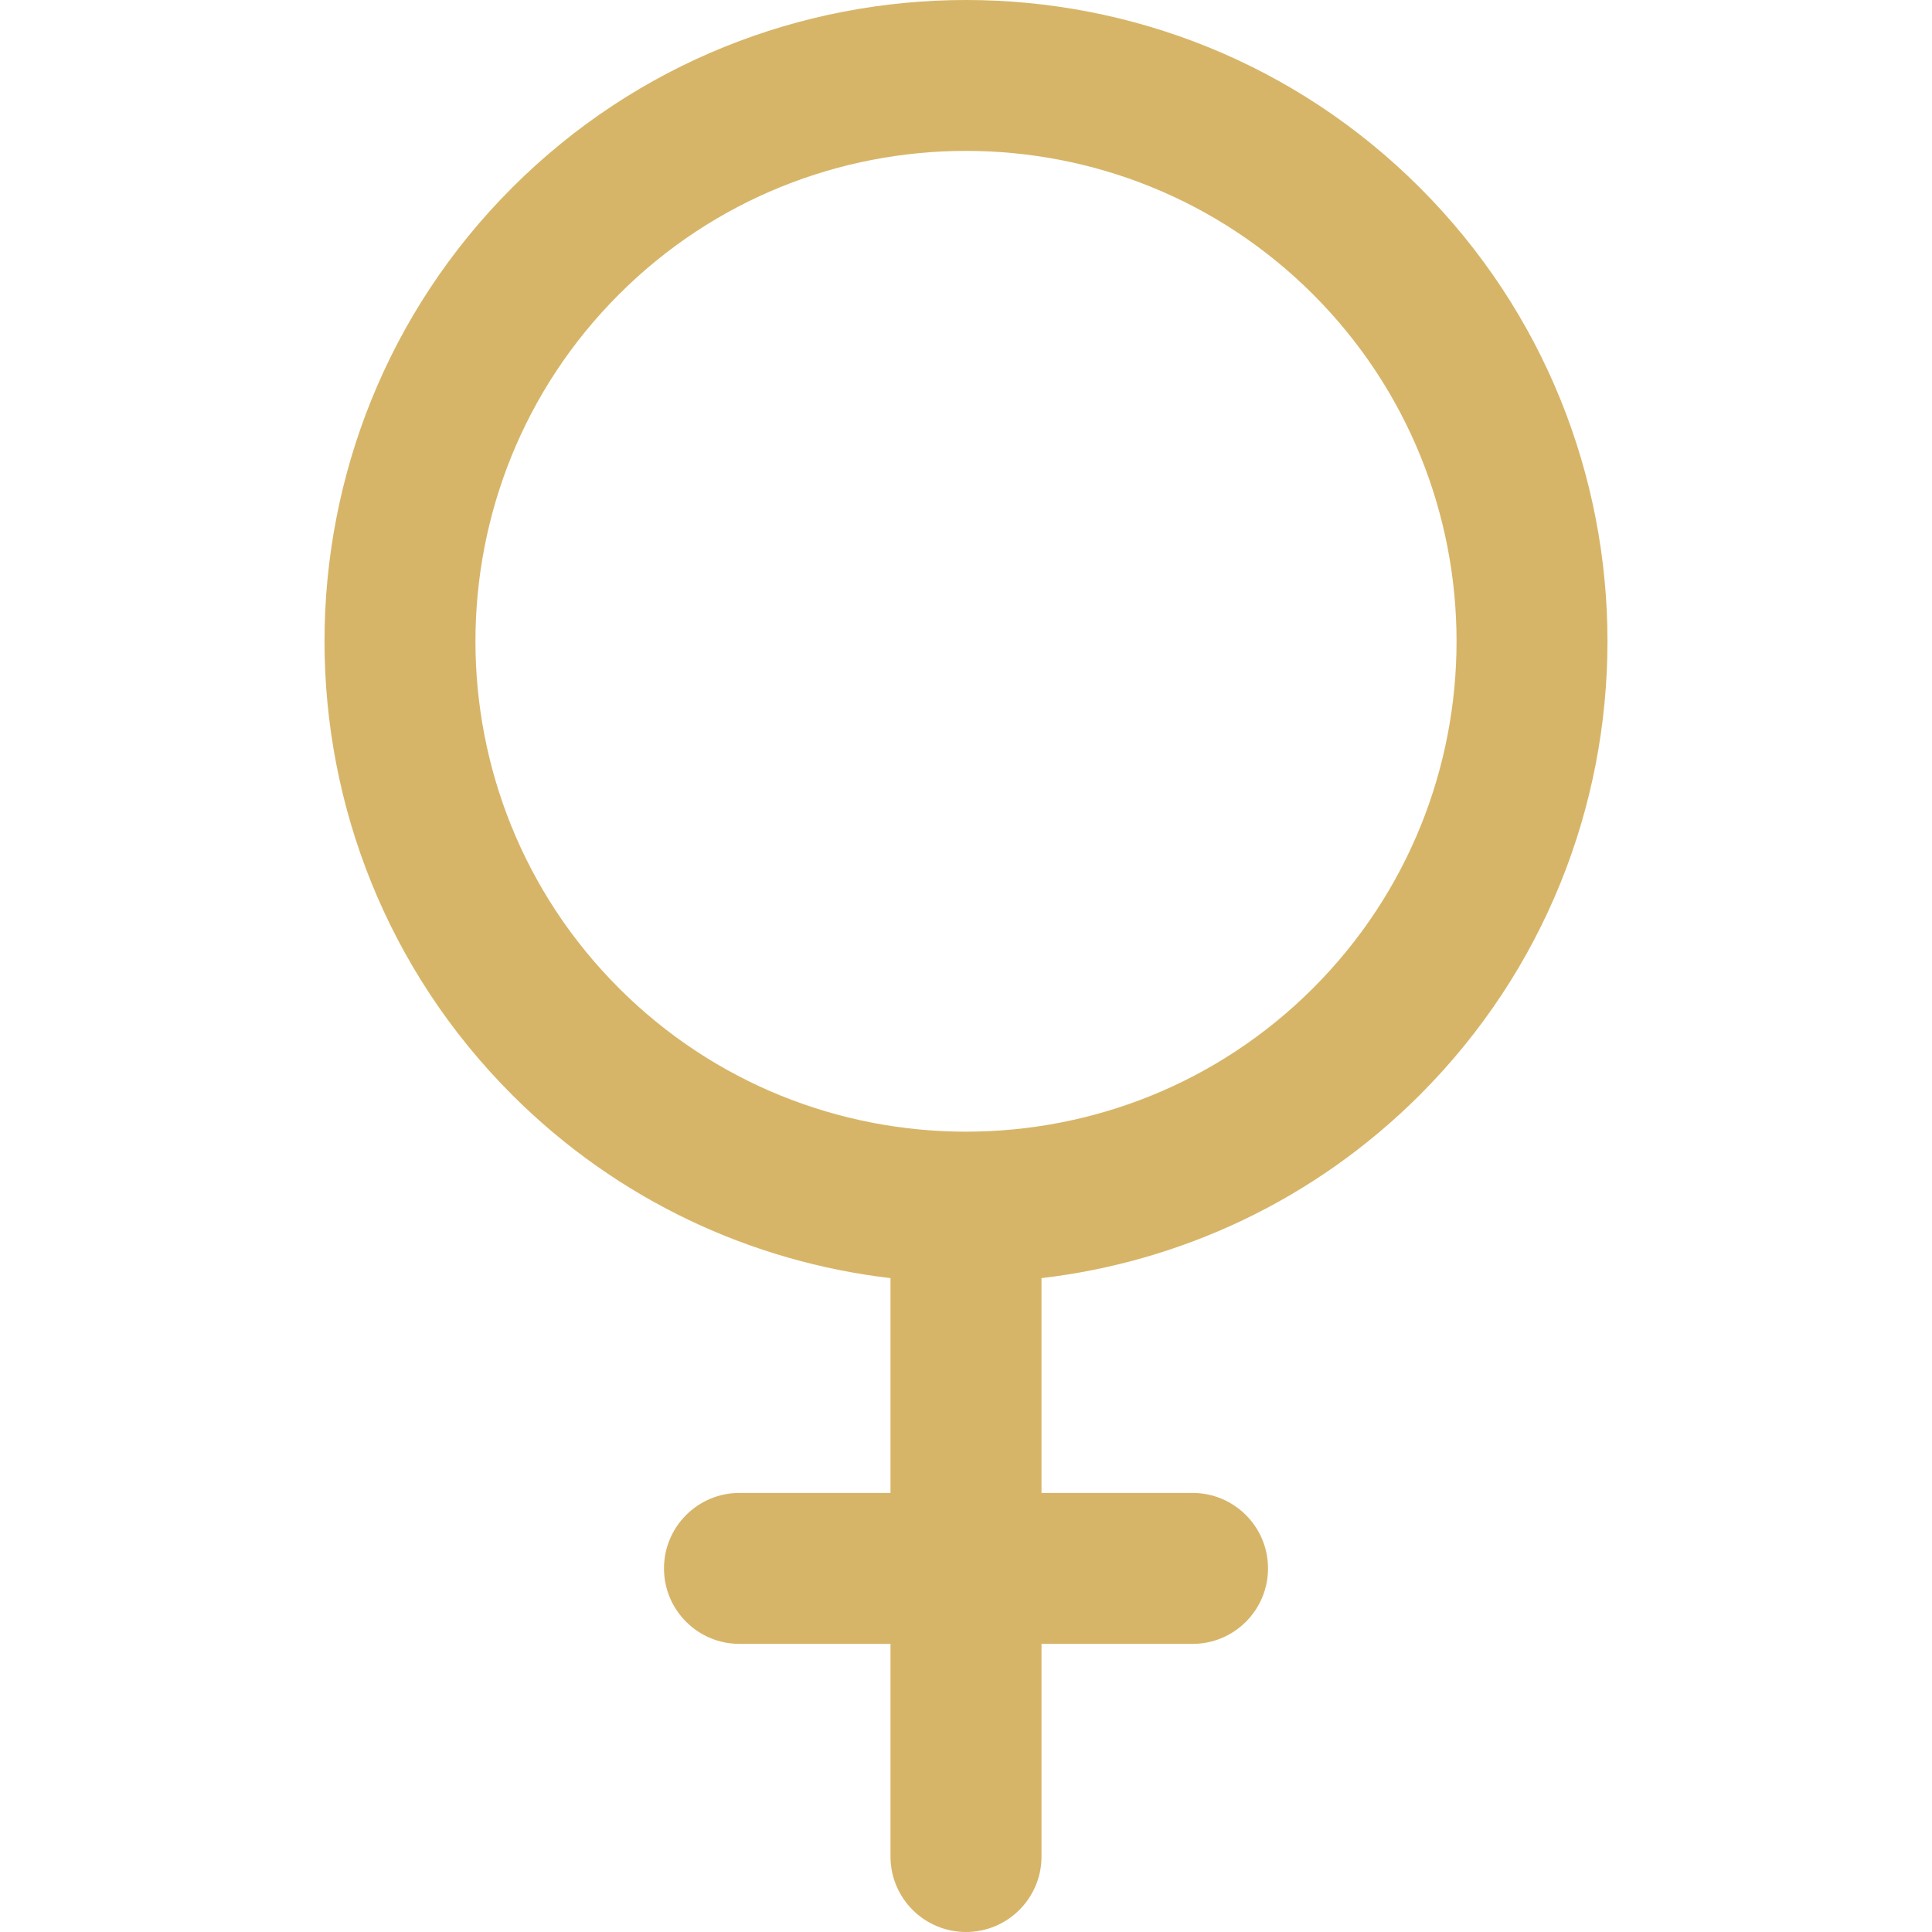
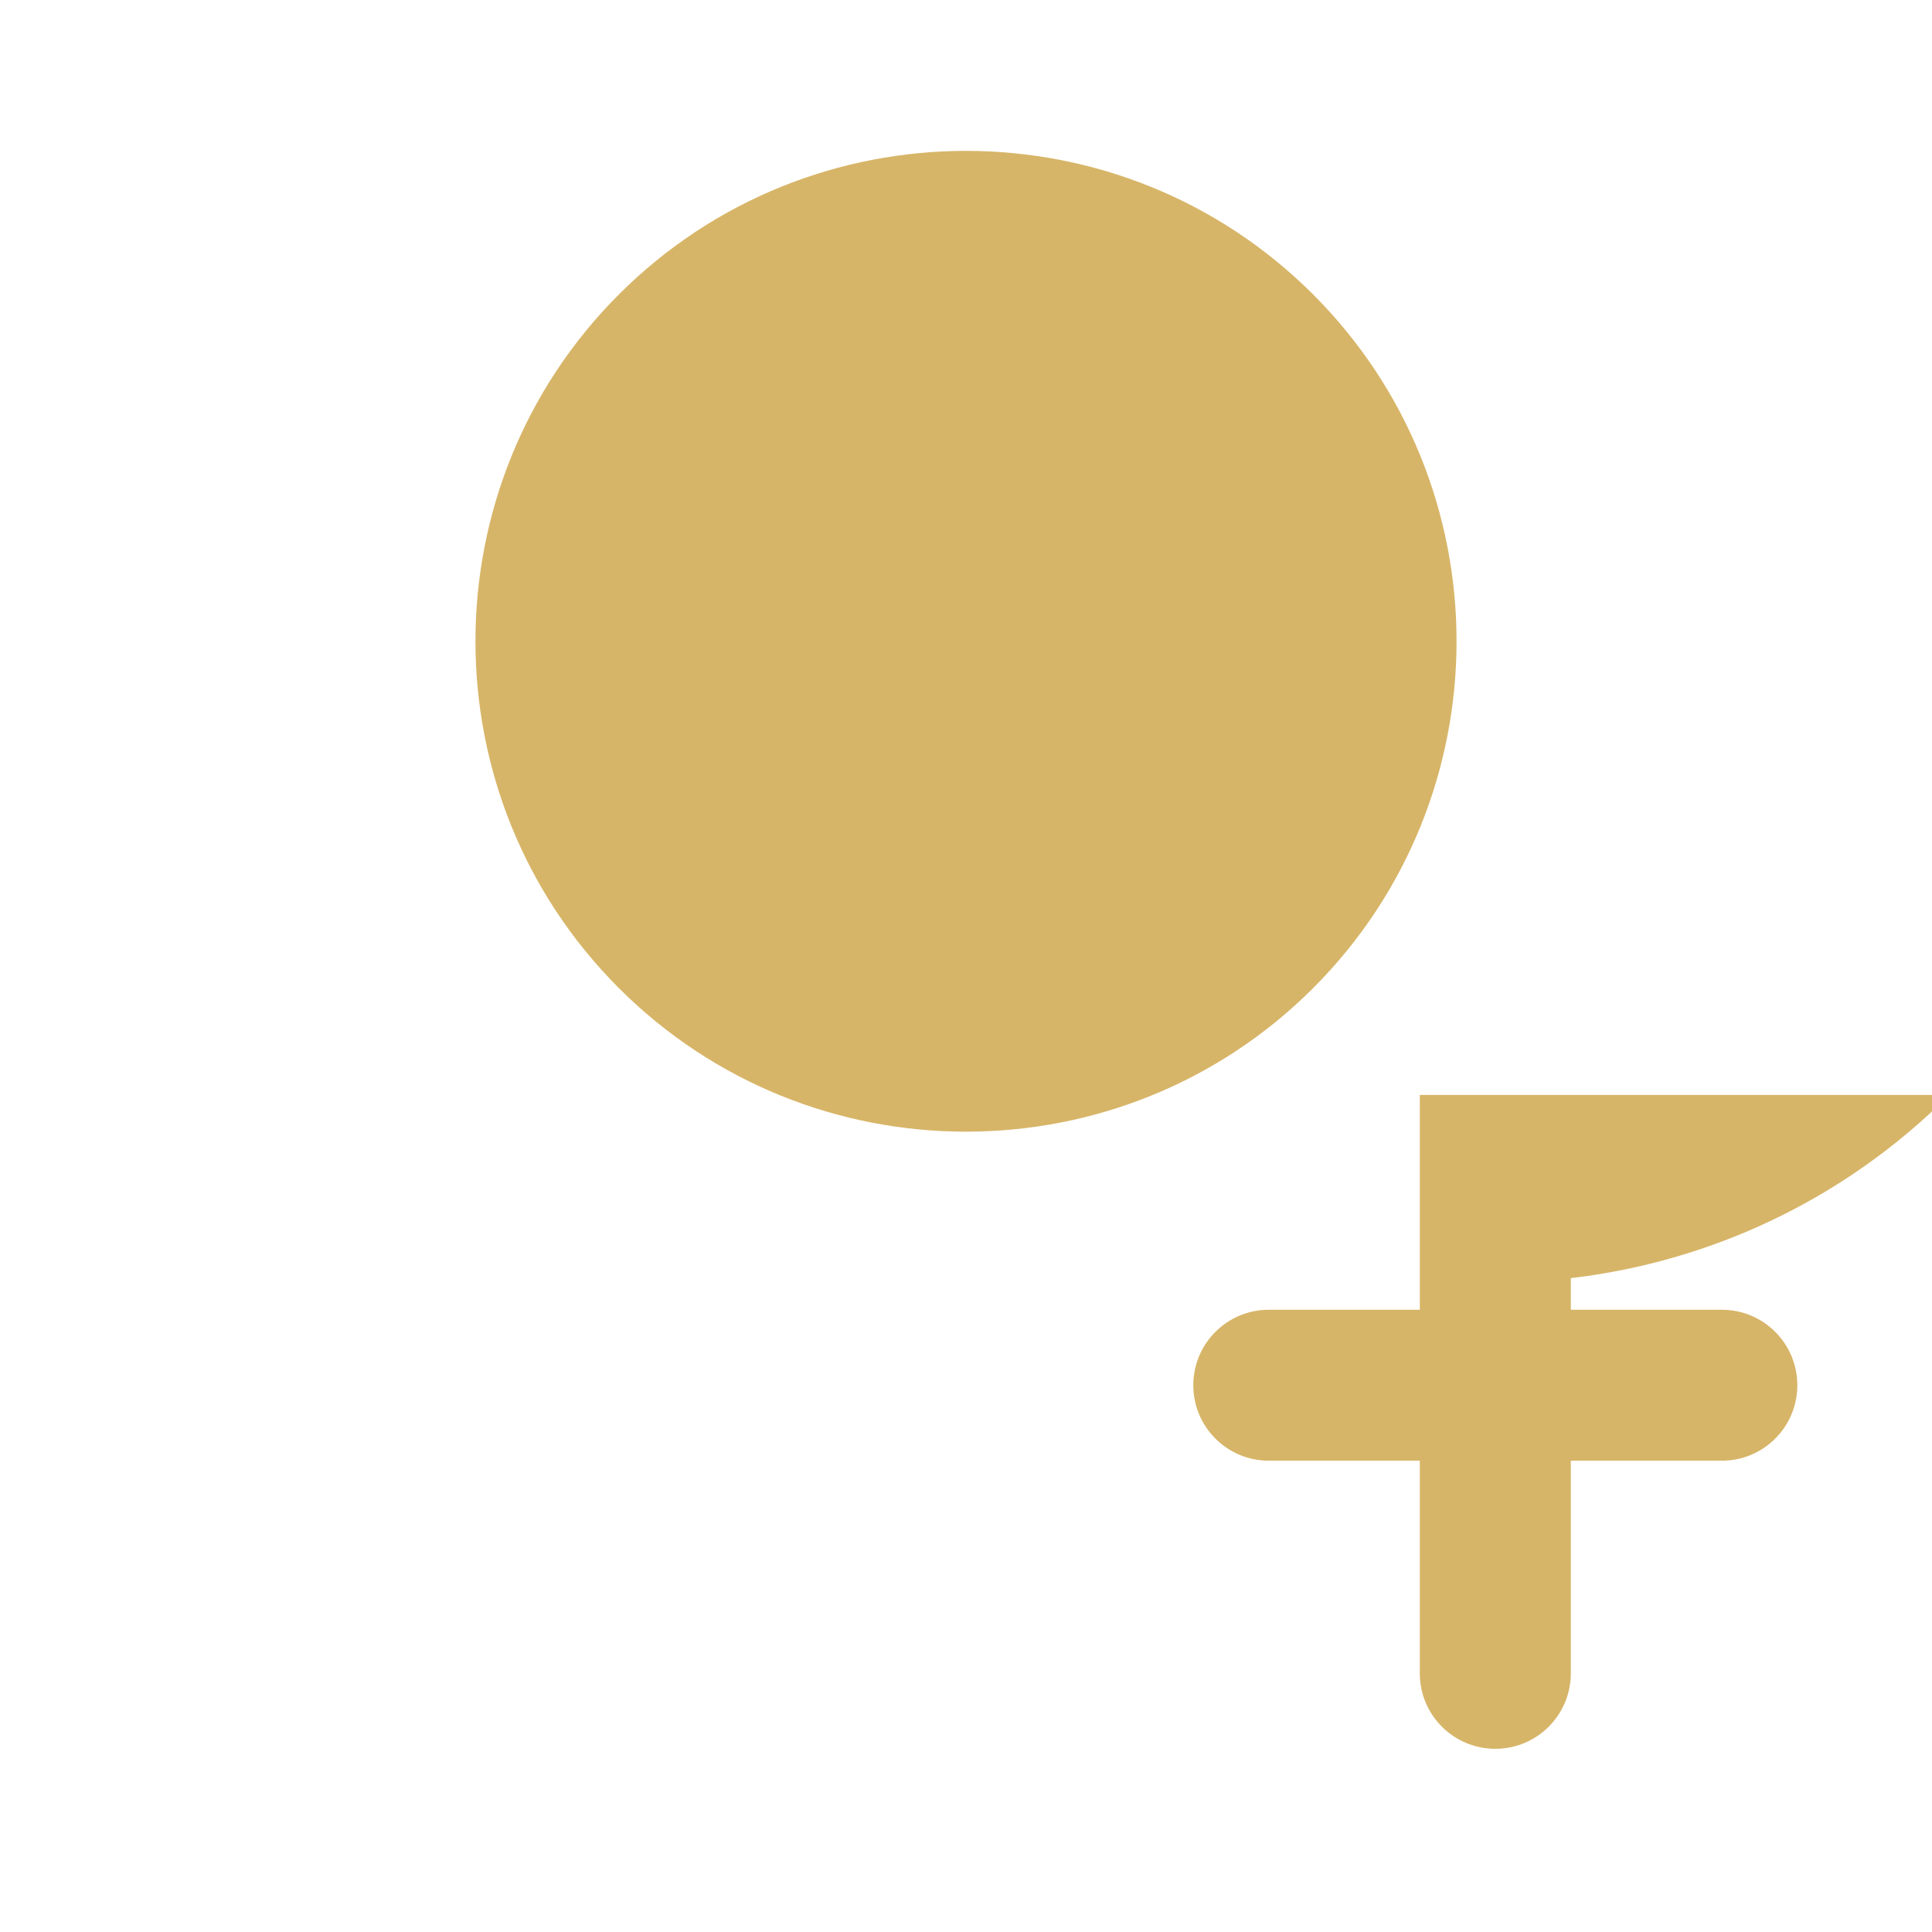
<svg xmlns="http://www.w3.org/2000/svg" version="1.1" width="512" height="512" x="0" y="0" viewBox="0 0 512 512" style="enable-background:new 0 0 512 512" xml:space="preserve" class="">
  <g>
-     <path d="M376.264 290.173c66.314-66.293 66.314-174.16 0-240.453-66.314-66.294-174.214-66.294-240.529 0-66.314 66.293-66.314 174.16 0 240.453 28.07 28.061 63.591 44.24 100.254 48.546v56.923h-40.018c-11.051 0-20.009 8.956-20.009 20.003s8.958 20.003 20.009 20.003h40.018v56.348c.001 11.047 8.959 20.003 20.011 20.003 11.051 0 20.009-8.956 20.009-20.003v-56.348h40.019c11.051 0 20.009-8.956 20.009-20.003s-8.958-20.003-20.009-20.003h-40.019V338.72c36.664-4.307 72.185-20.486 100.255-48.547zm-212.231-28.289c-50.711-50.695-50.711-133.181 0-183.876 50.71-50.693 133.221-50.696 183.934 0 50.711 50.695 50.711 133.181 0 183.876-50.711 50.694-133.223 50.694-183.934 0z" fill="#d7b568" opacity="1" data-original="#000000" class="" />
+     <path d="M376.264 290.173v56.923h-40.018c-11.051 0-20.009 8.956-20.009 20.003s8.958 20.003 20.009 20.003h40.018v56.348c.001 11.047 8.959 20.003 20.011 20.003 11.051 0 20.009-8.956 20.009-20.003v-56.348h40.019c11.051 0 20.009-8.956 20.009-20.003s-8.958-20.003-20.009-20.003h-40.019V338.72c36.664-4.307 72.185-20.486 100.255-48.547zm-212.231-28.289c-50.711-50.695-50.711-133.181 0-183.876 50.71-50.693 133.221-50.696 183.934 0 50.711 50.695 50.711 133.181 0 183.876-50.711 50.694-133.223 50.694-183.934 0z" fill="#d7b568" opacity="1" data-original="#000000" class="" />
  </g>
</svg>